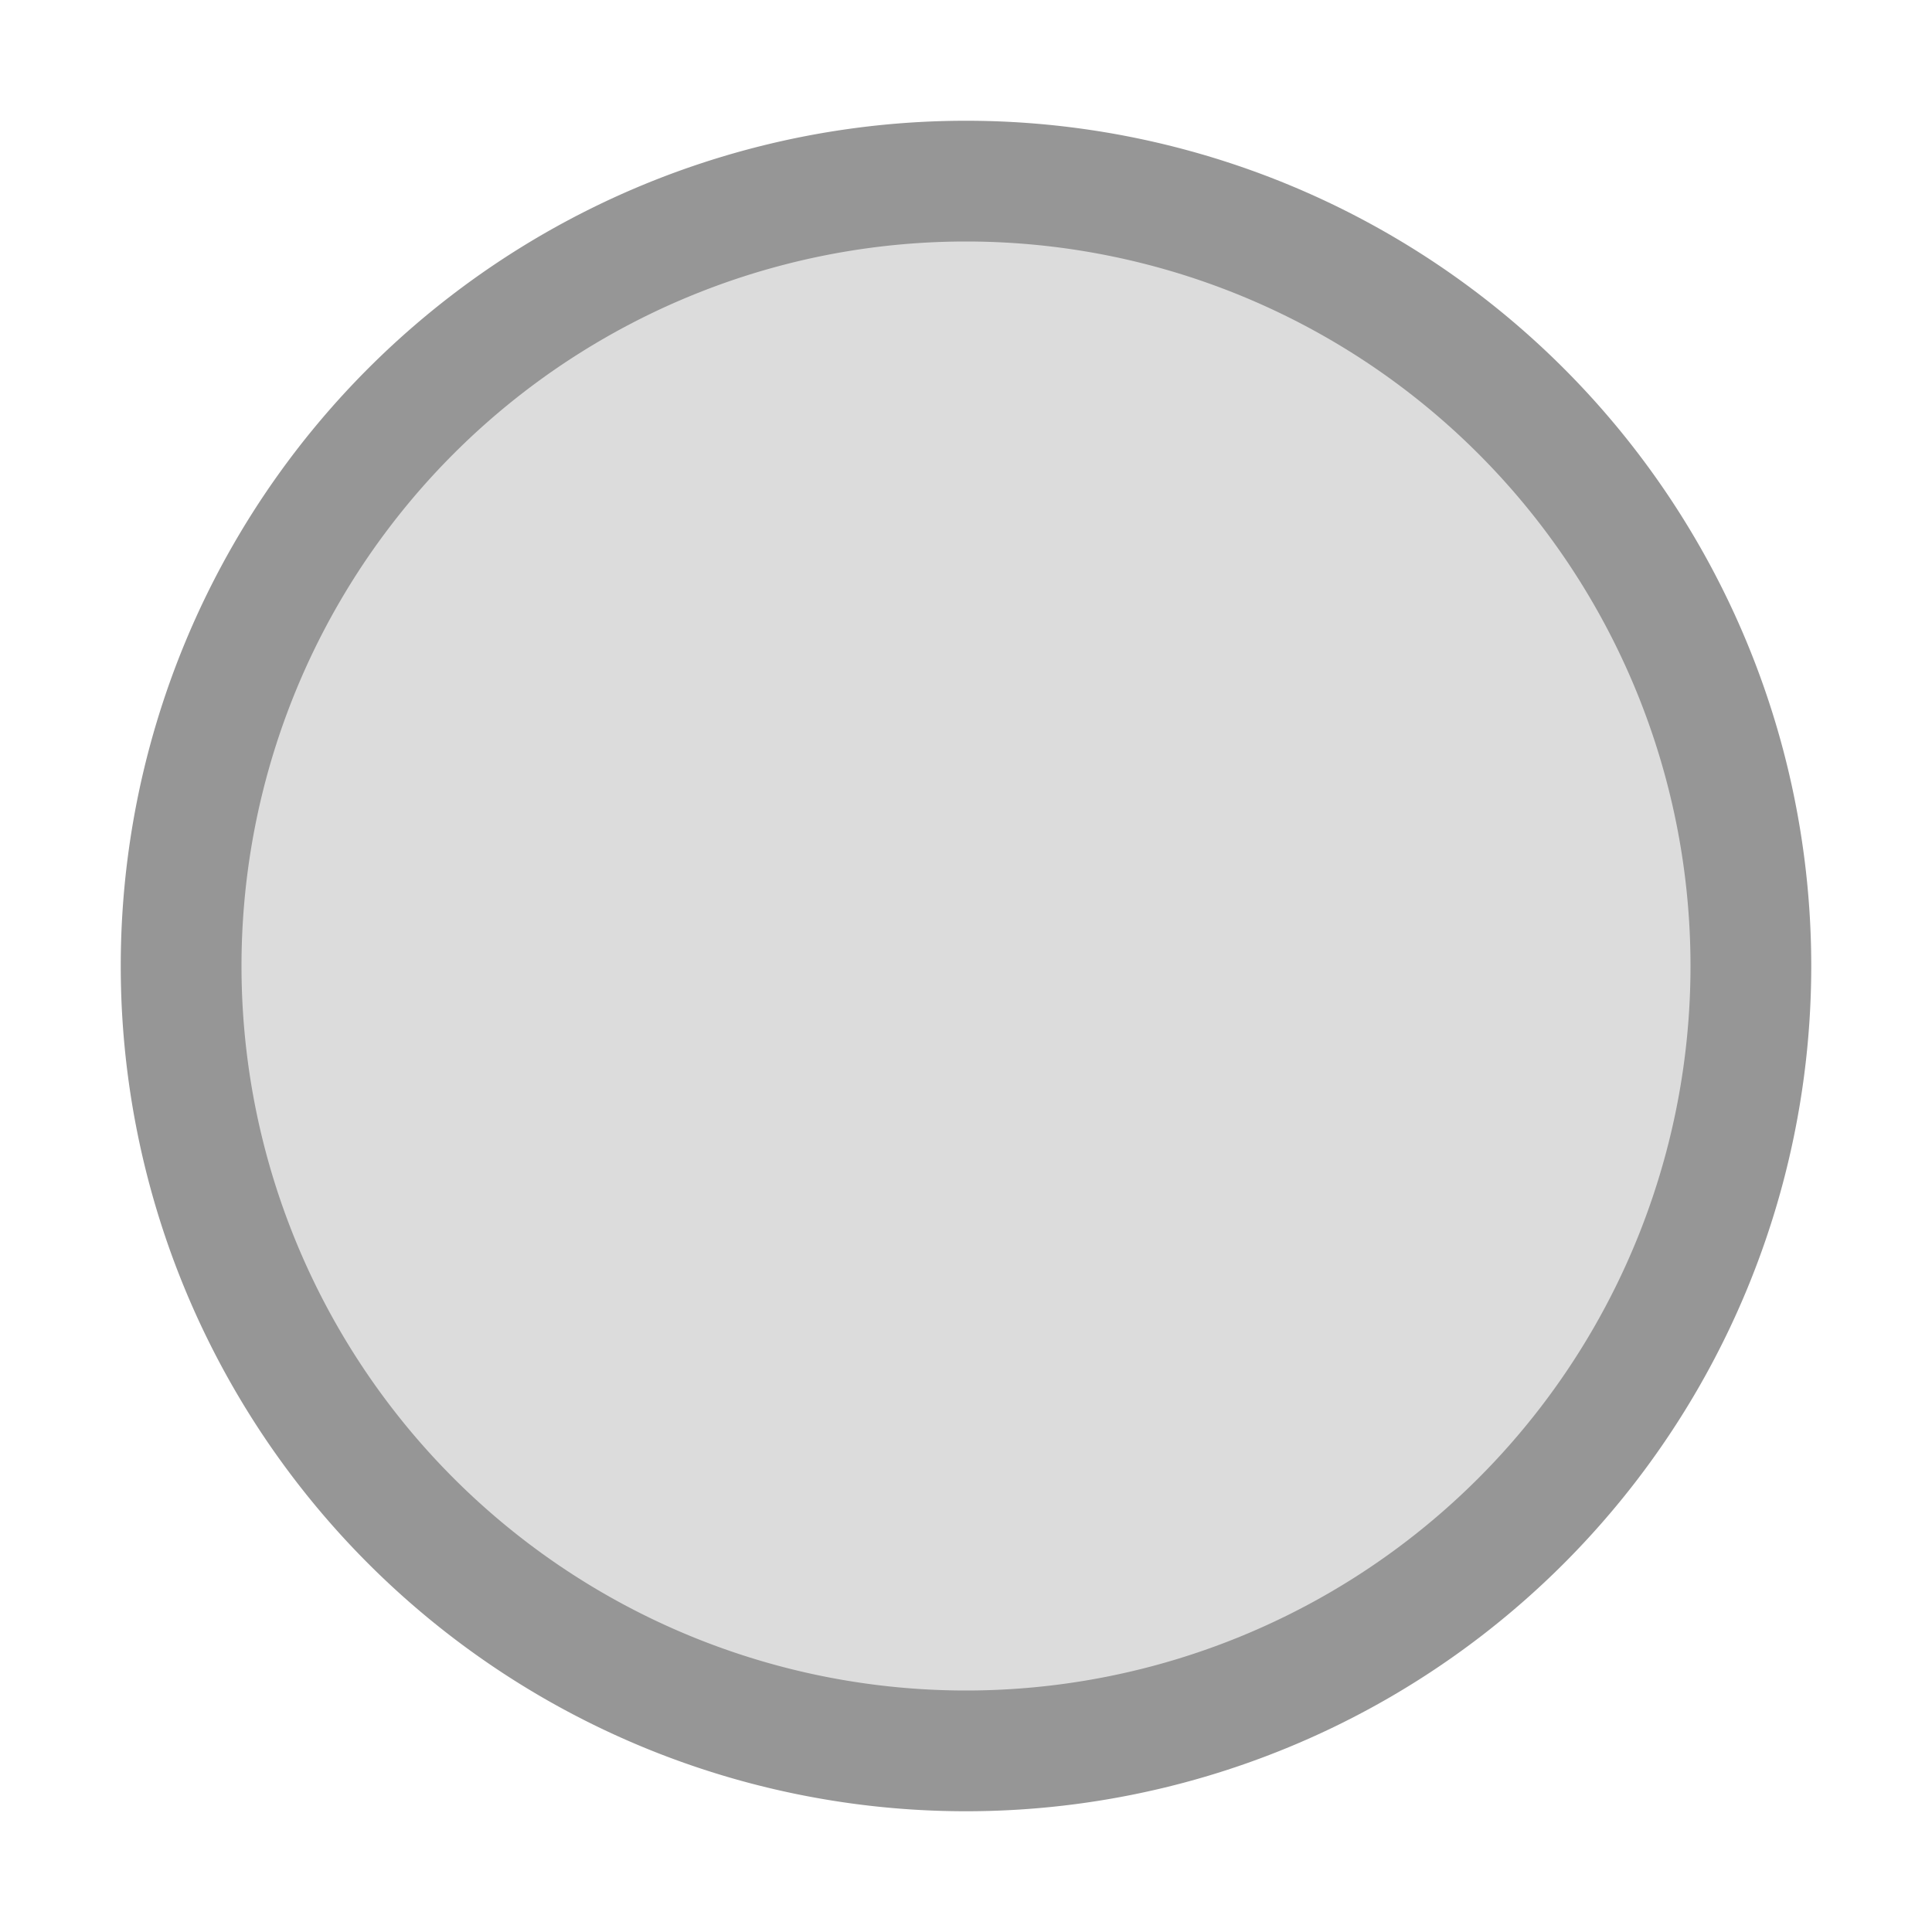
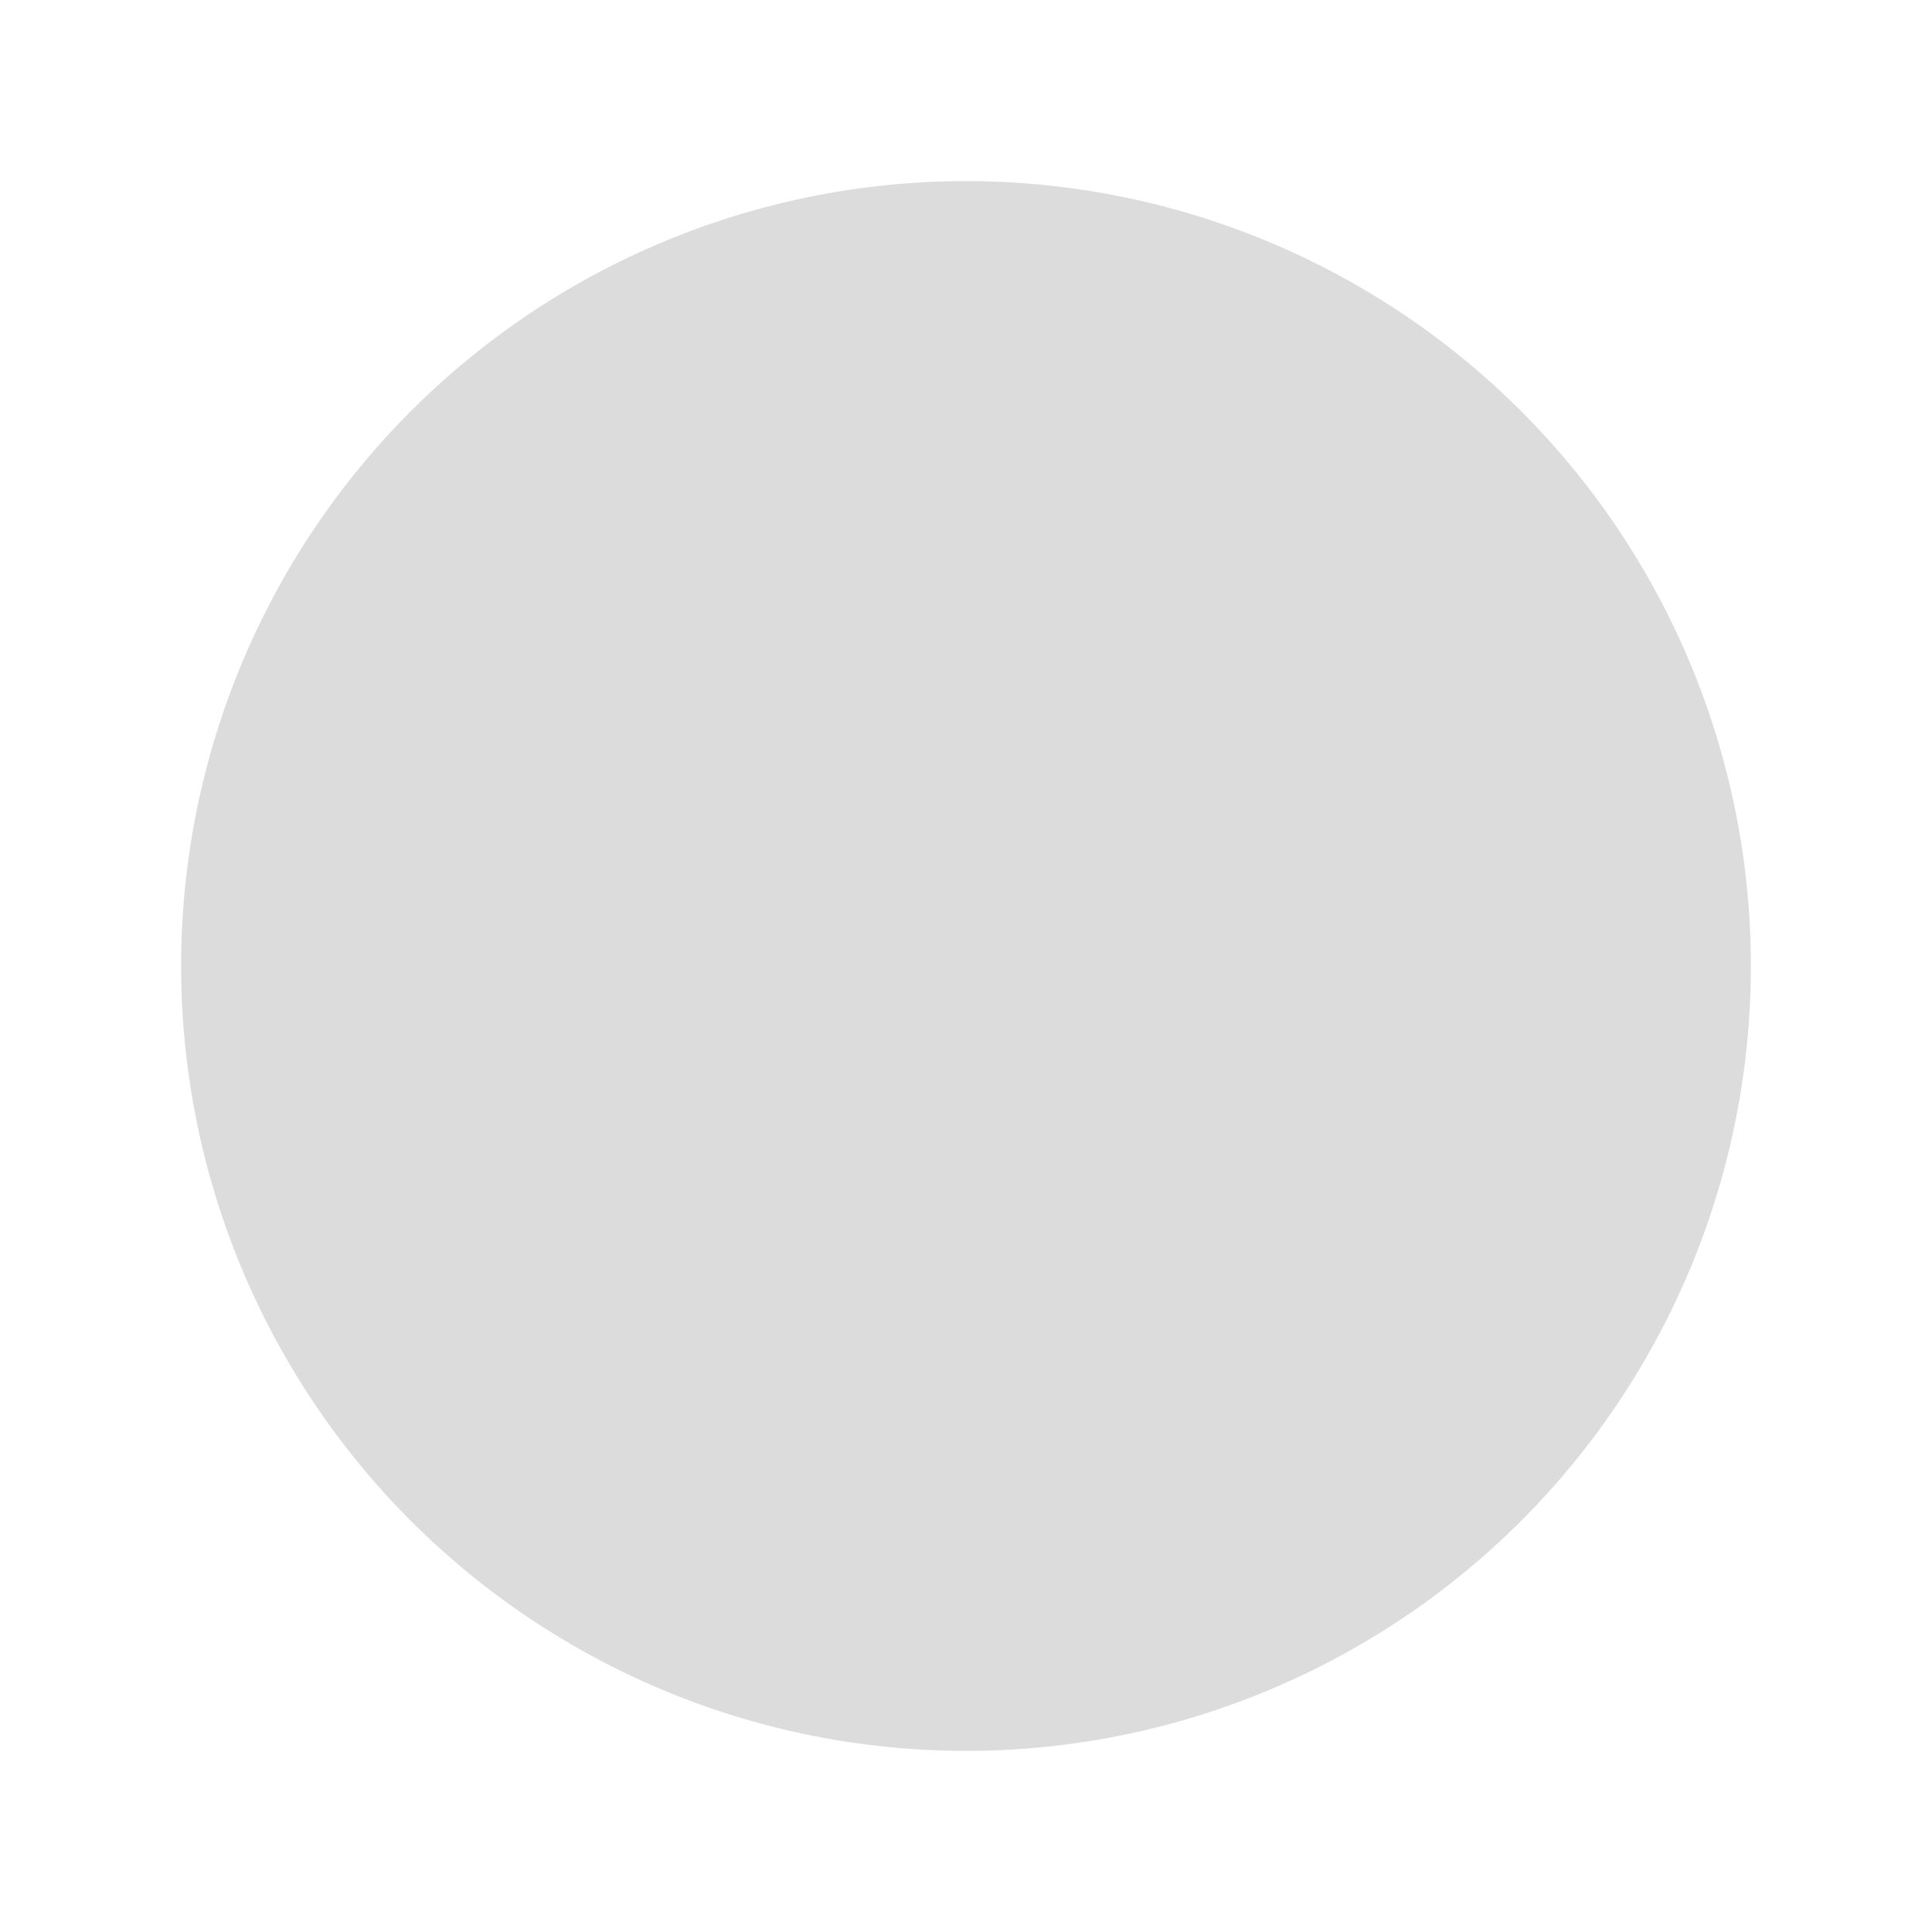
<svg xmlns="http://www.w3.org/2000/svg" height="16" width="16">
  <path d="M8 1.5a6.5 6.5 0 1 0 0 13 6.5 6.5 0 0 0 0-13z" fill="#dcdcdc" />
-   <path d="M8 1a7 7 0 0 0-7 7 7 7 0 0 0 7 7 7 7 0 0 0 7-7 7 7 0 0 0-7-7zm0 1a6 6 0 0 1 6 6 6 6 0 0 1-6 6 6 6 0 0 1-6-6 6 6 0 0 1 6-6z" fill="#969696" />
</svg>